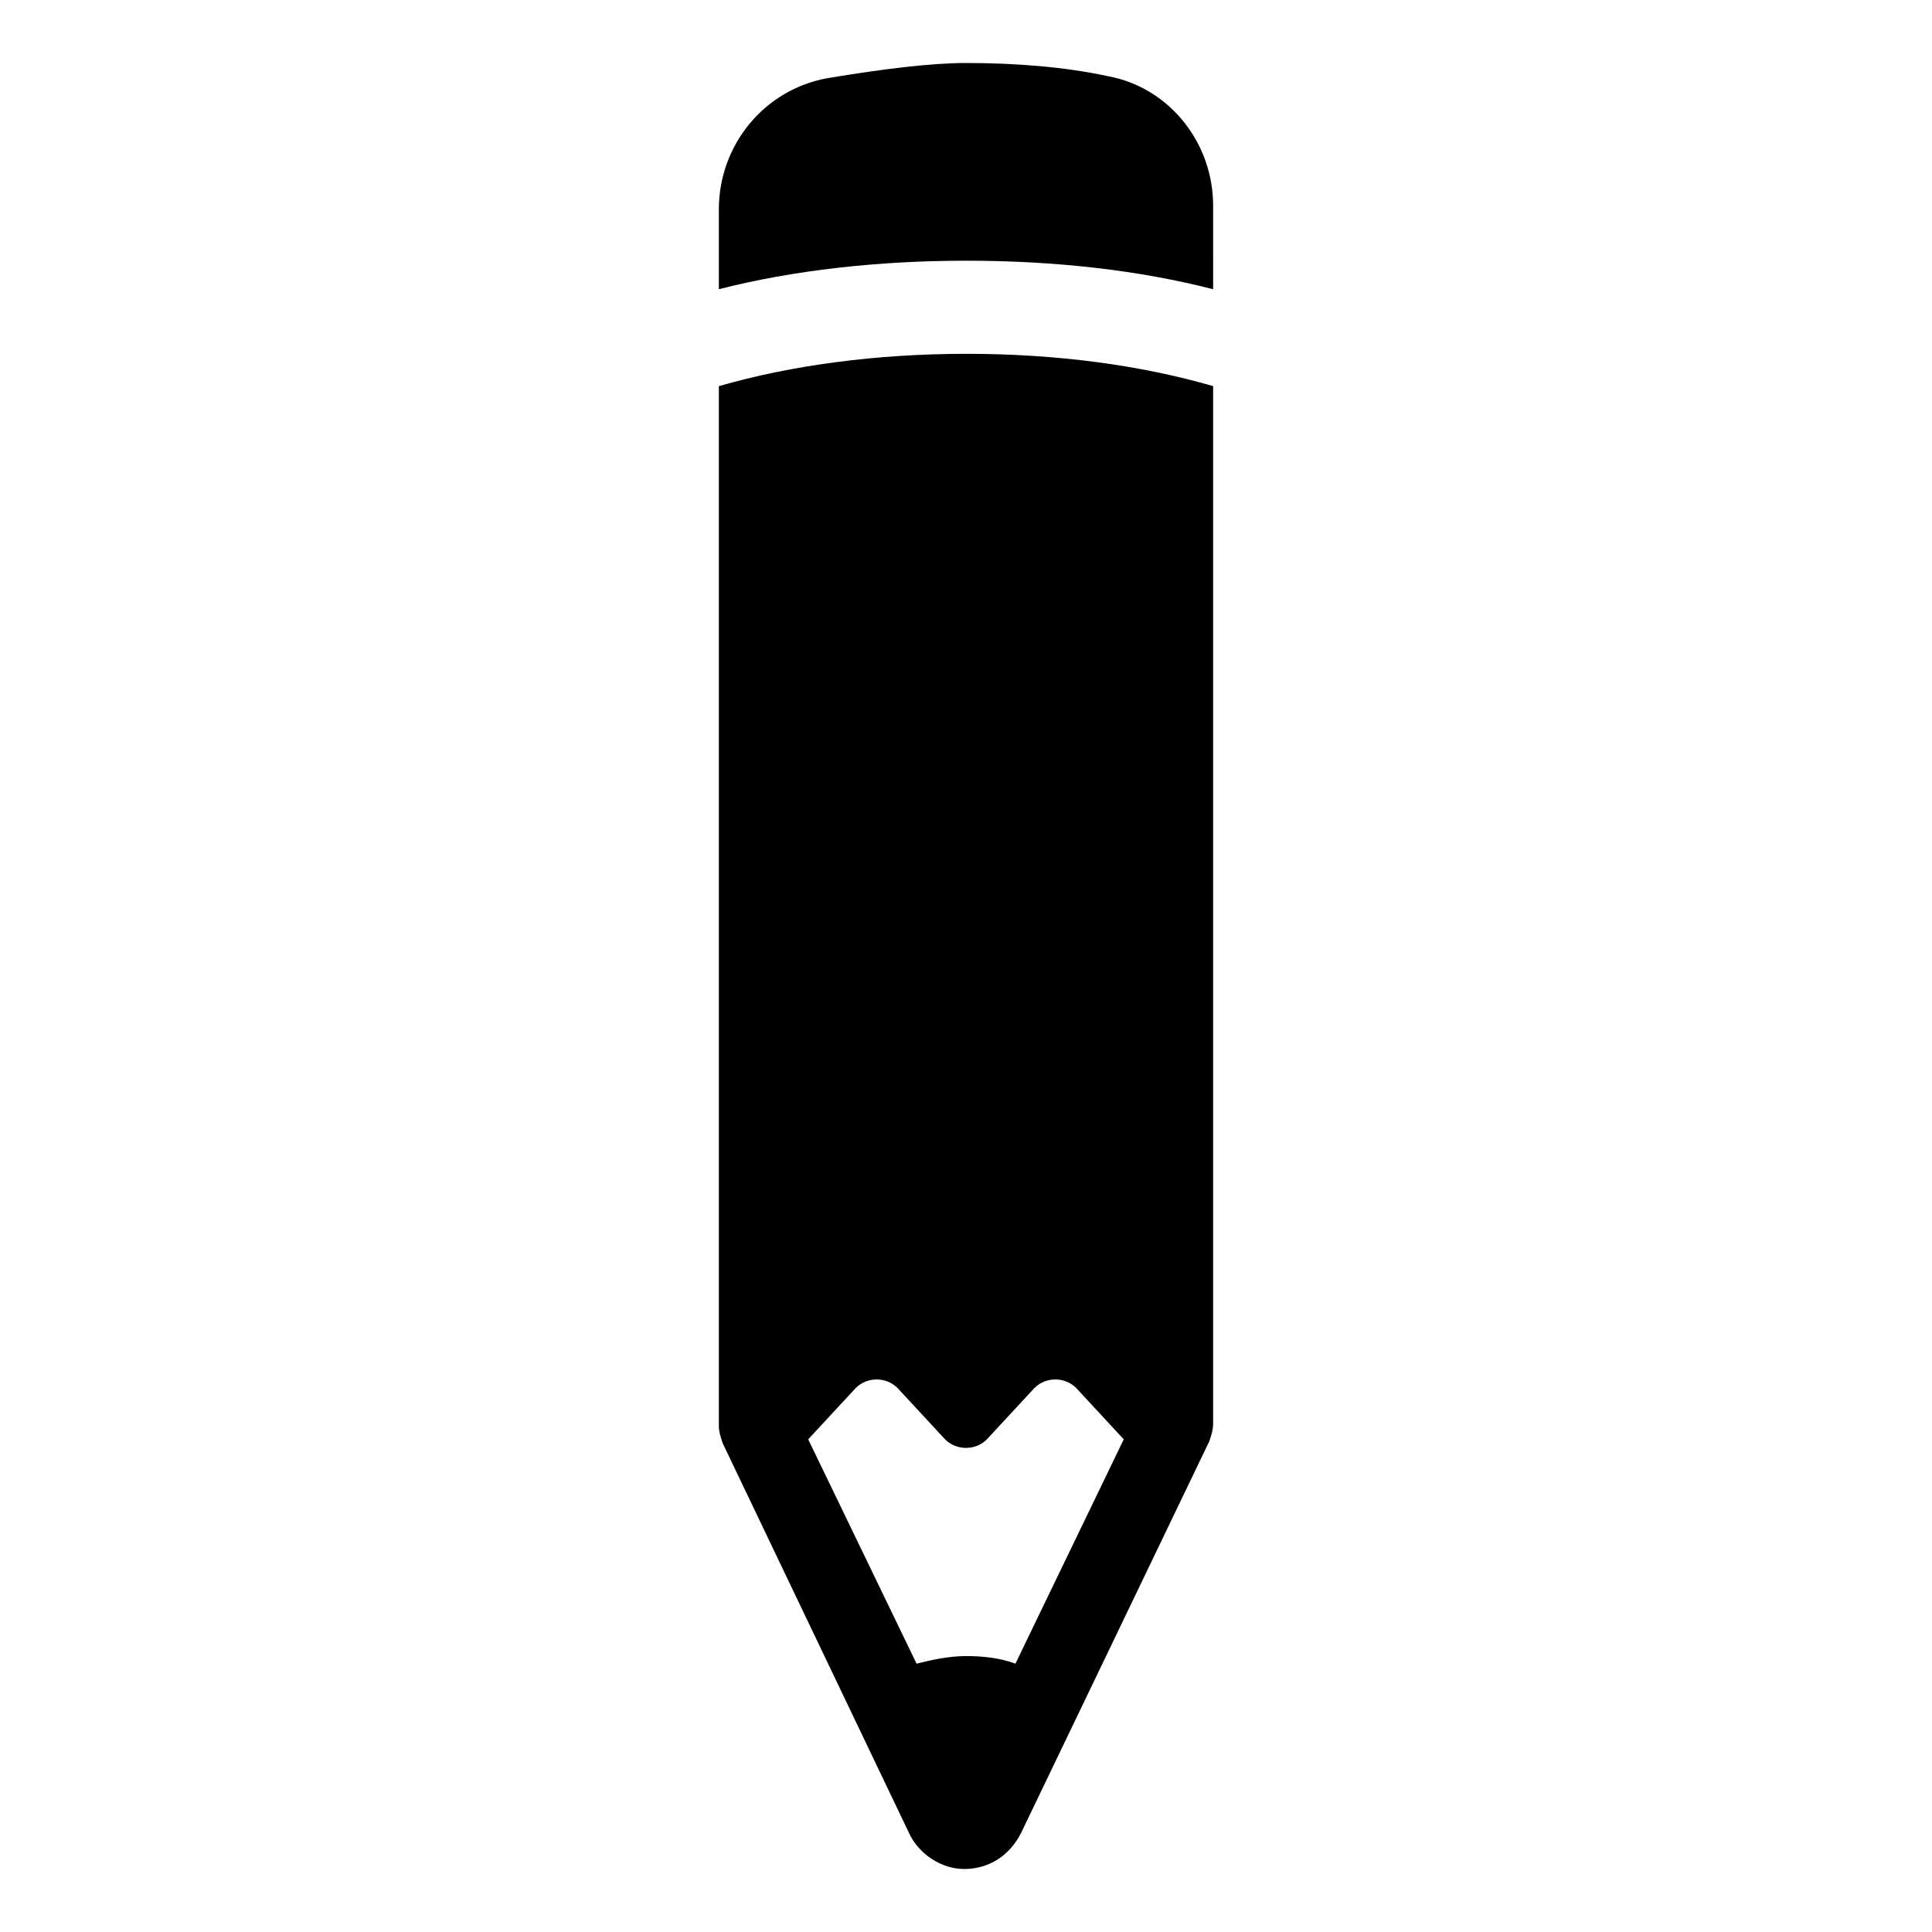
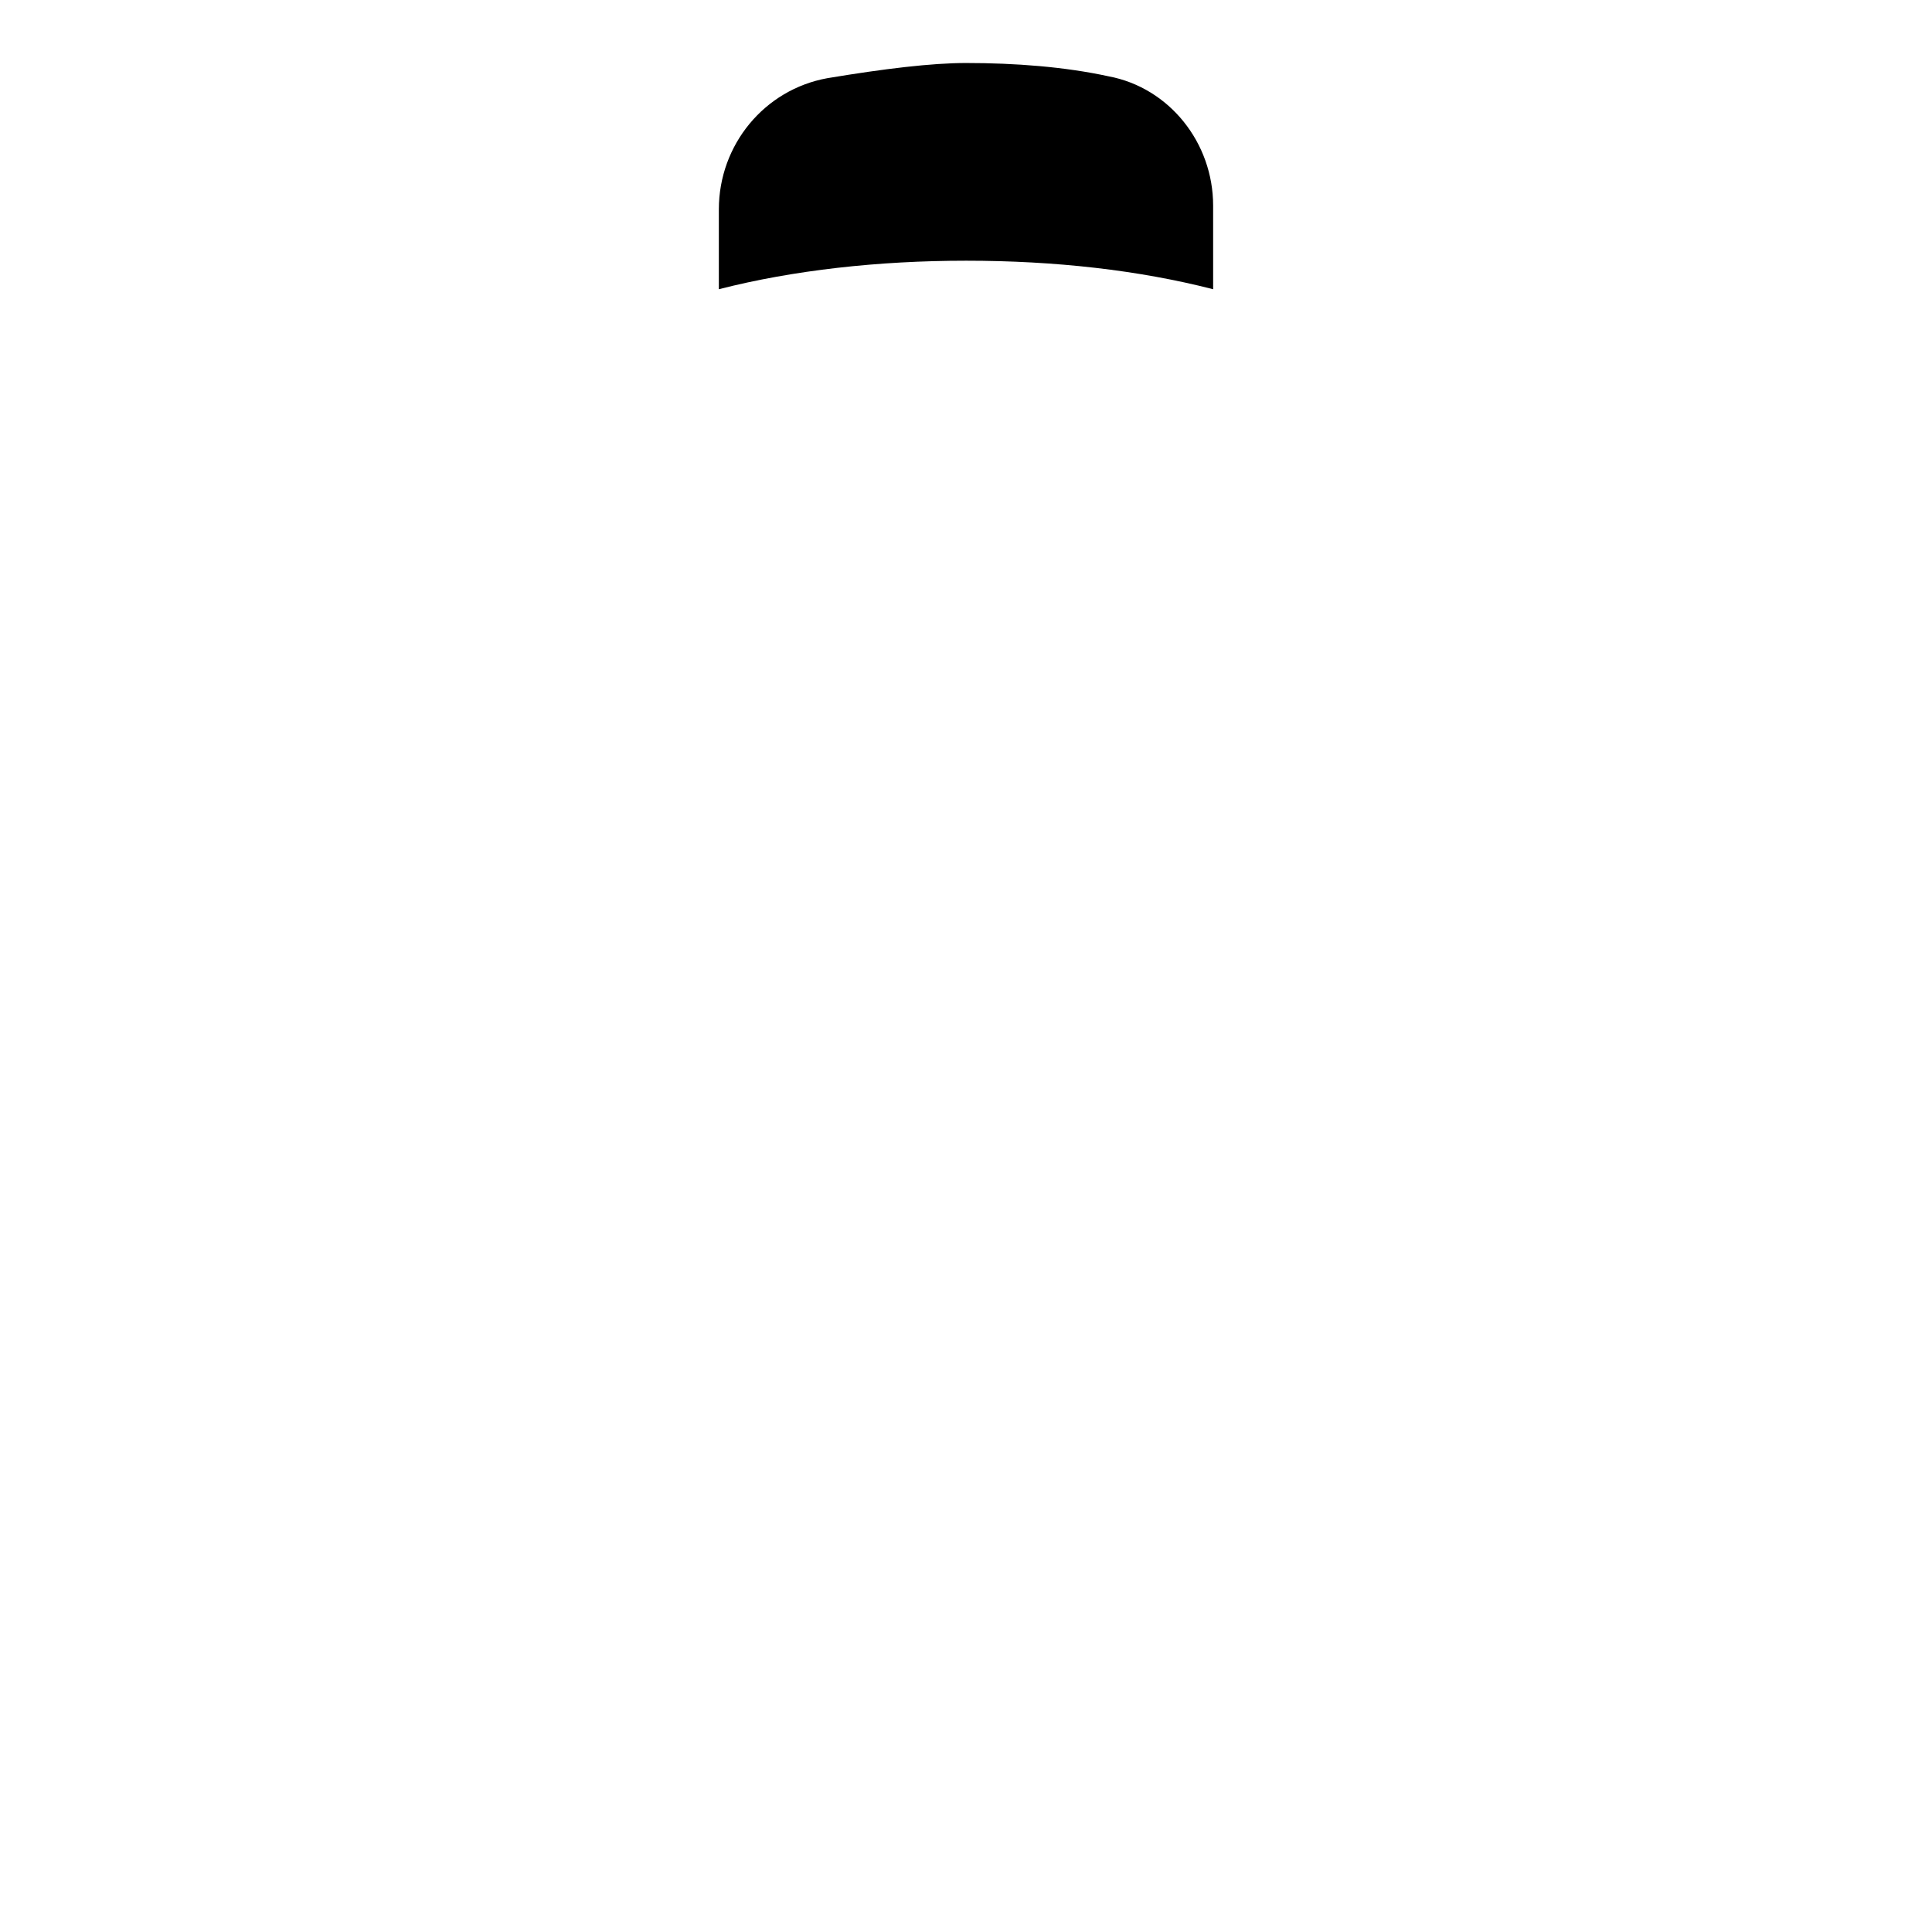
<svg xmlns="http://www.w3.org/2000/svg" fill="#000000" width="800px" height="800px" version="1.1" viewBox="144 144 512 512">
  <g>
    <path d="m400 213.09c23.68 0 45.848 2.519 65.496 7.559l-0.004-22.168c0-16.625-11.586-31.234-27.711-34.258-11.586-2.519-24.688-3.527-37.785-3.527-9.07 0-21.664 1.512-36.777 4.031-16.625 3.019-28.715 17.629-28.715 34.758v21.16c19.648-5.035 42.32-7.555 65.496-7.555z" />
-     <path d="m400 237.77c-23.68 0-46.352 3.023-65.496 8.566v275.58c0 1.512 0.504 3.023 1.008 4.535l49.371 103.28c2.519 5.543 8.566 9.574 14.609 9.574 6.551 0 12.09-3.527 15.113-9.574l49.879-103.79c0.504-1.512 1.008-3.023 1.008-4.535v-275.08c-19.145-5.543-41.312-8.562-65.492-8.562zm13.098 347.12c-4.031-1.512-8.566-2.016-13.098-2.016-4.535 0-9.07 1.008-13.098 2.016l-28.719-59.449 12.594-13.602c3.023-3.023 8.062-3.023 11.082 0l12.594 13.602c3.023 3.023 8.062 3.023 11.082 0l12.594-13.602c3.023-3.023 8.062-3.023 11.082 0l12.594 13.602z" />
  </g>
</svg>